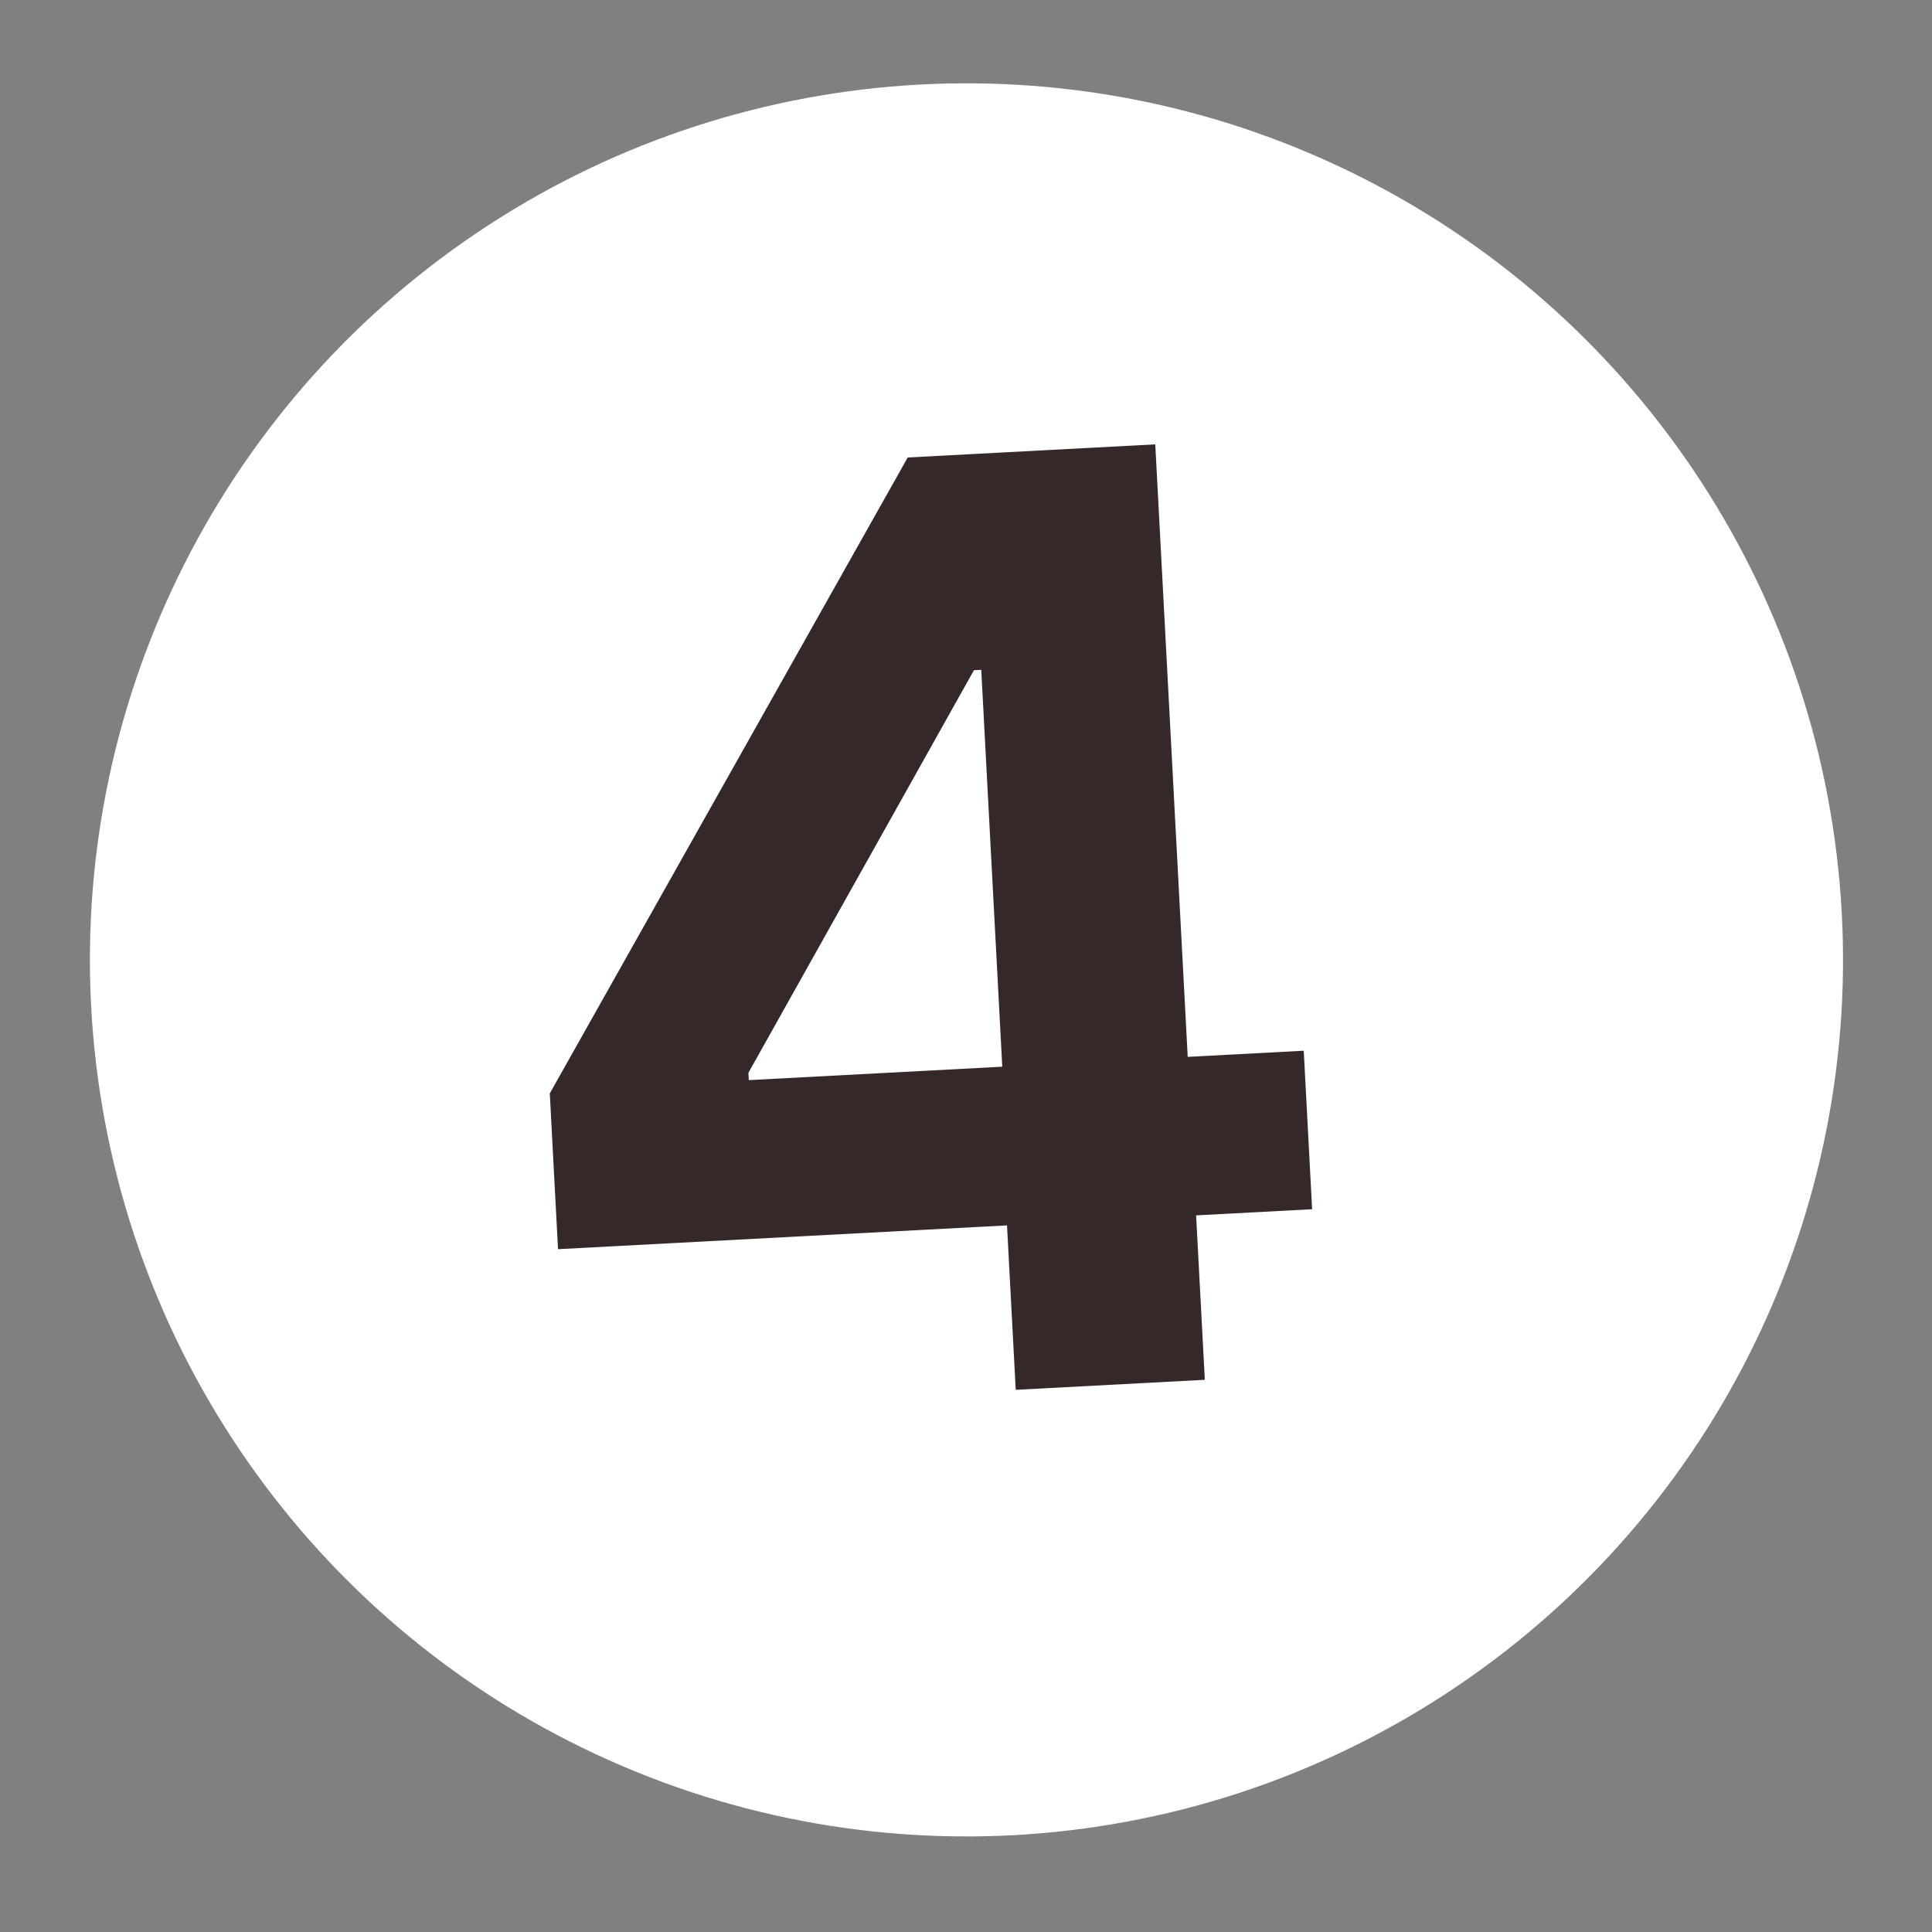
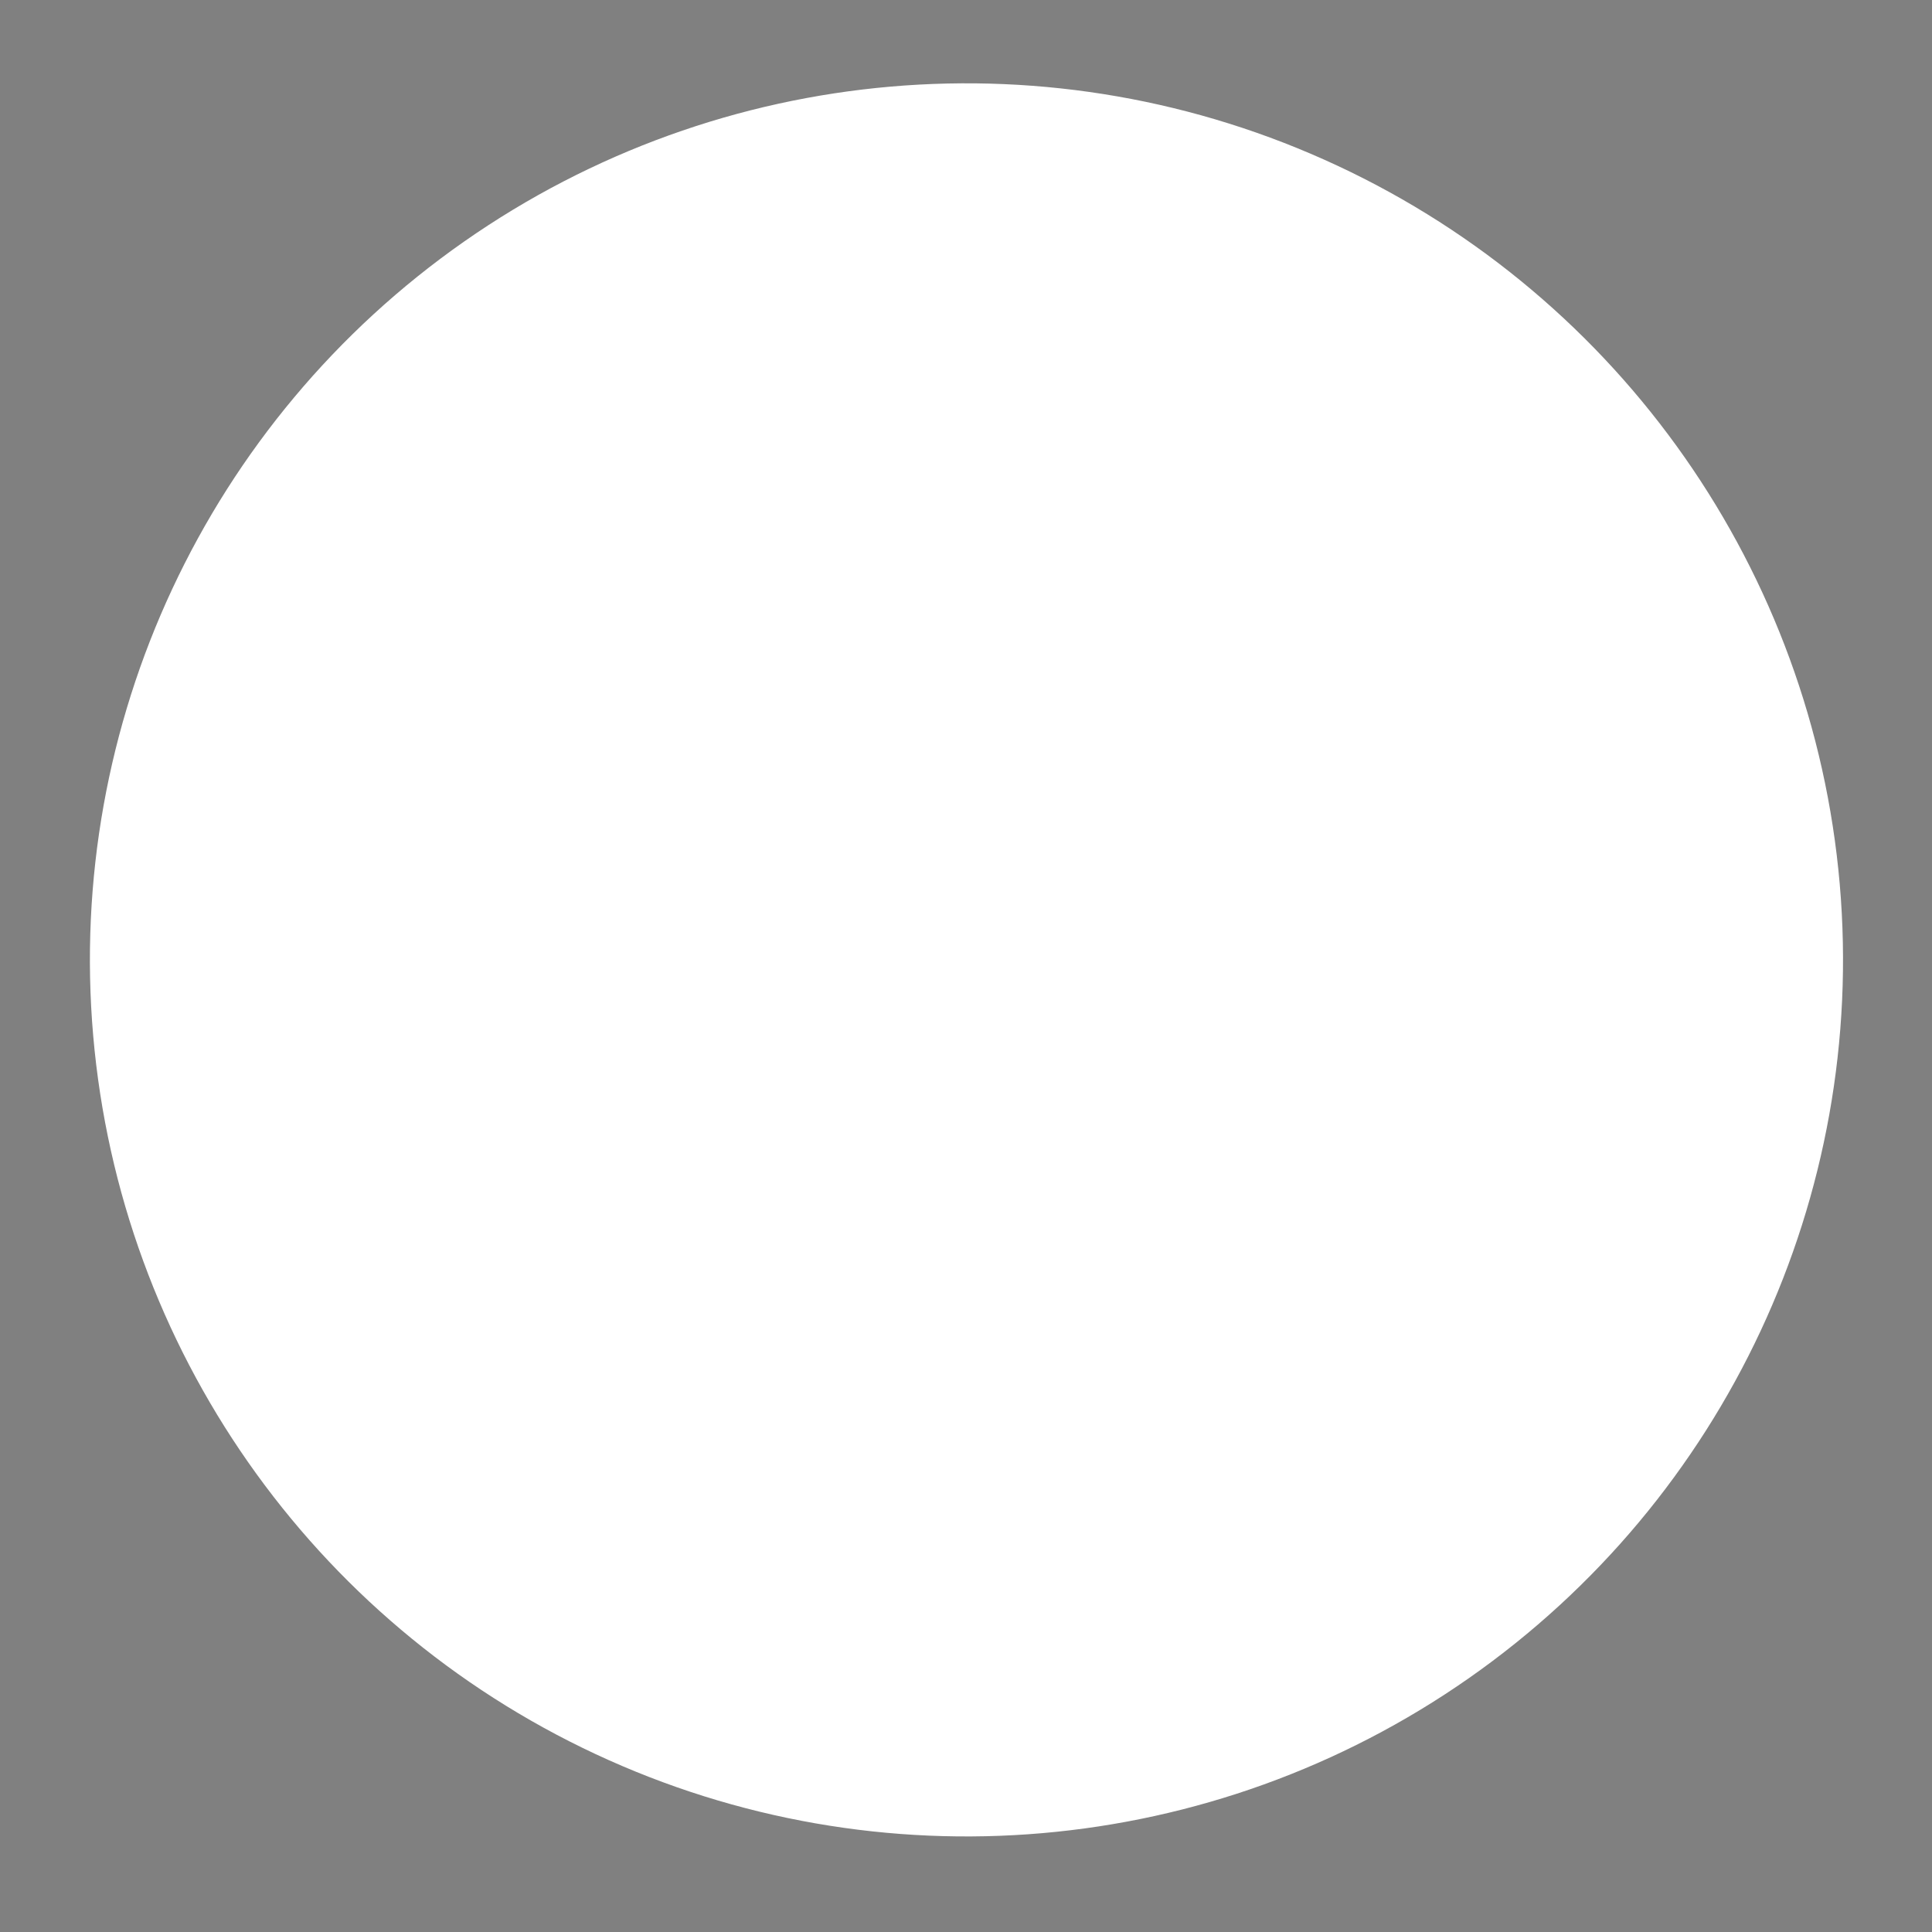
<svg xmlns="http://www.w3.org/2000/svg" width="54" height="54" viewBox="0 0 54 54" fill="none">
  <rect x="0" y="0" width="54" height="54" fill="#808080" stroke="none" />
  <circle cx="27.013" cy="26.829" r="24.5" transform="rotate(-4.964 27.013 26.829)" fill="white" />
-   <path d="M15.597 34.915L15.367 30.561L25.371 12.787L29.124 12.588L29.443 18.614L27.222 18.732L20.918 29.986L20.929 30.19L36.44 29.368L36.674 33.798L15.597 34.915ZM28.39 38.846L28.076 32.922L28.076 30.989L27.107 12.695L32.29 12.42L33.675 38.566L28.39 38.846Z" fill="#352828" />
</svg>